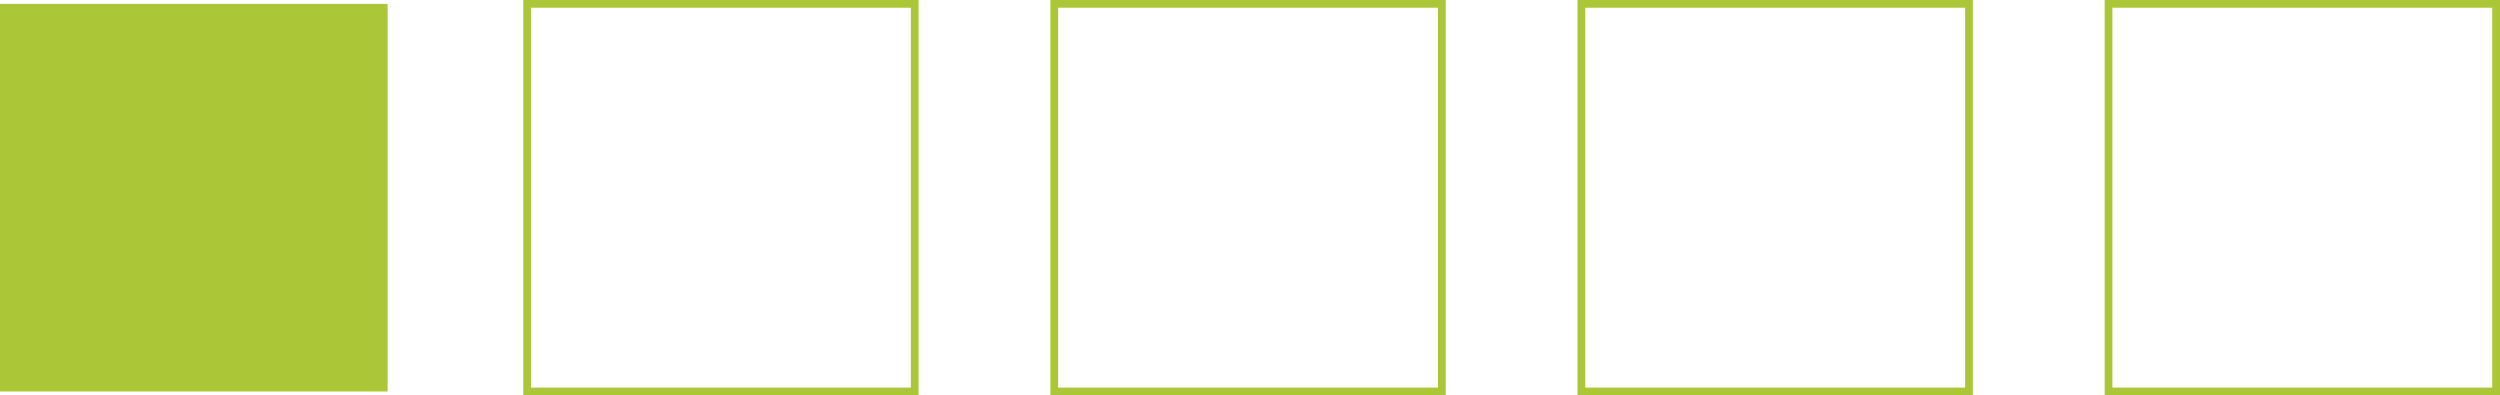
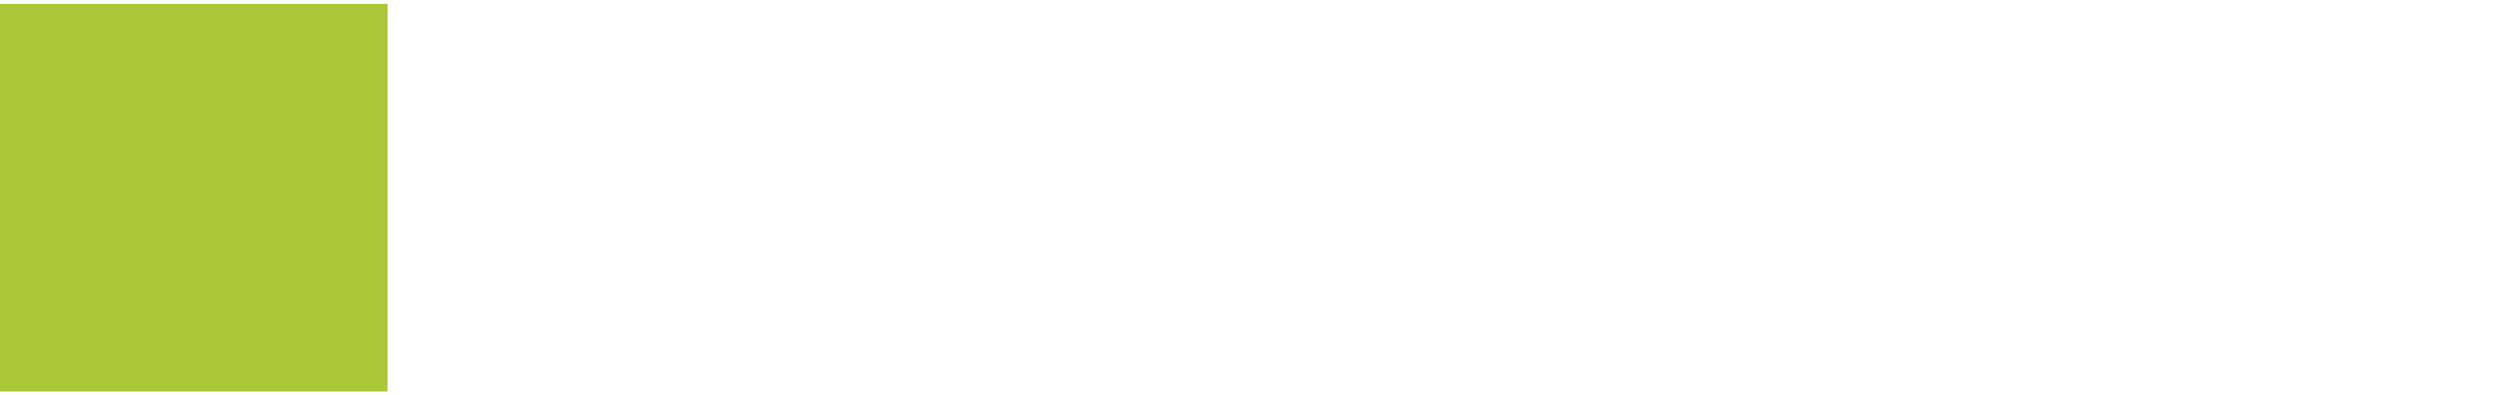
<svg xmlns="http://www.w3.org/2000/svg" data-name="Layer 1" viewBox="0 0 161.25 25.5">
  <path style="fill:#abc737" d="M0 .25h25v25H0z" />
-   <path d="M34 .25h25v25H34zm102 0h25v25h-25zm-68 0h25v25H68zm34 0h25v25h-25z" style="fill:none;stroke:#abc737;stroke-miterlimit:10;stroke-width:.5px" />
</svg>